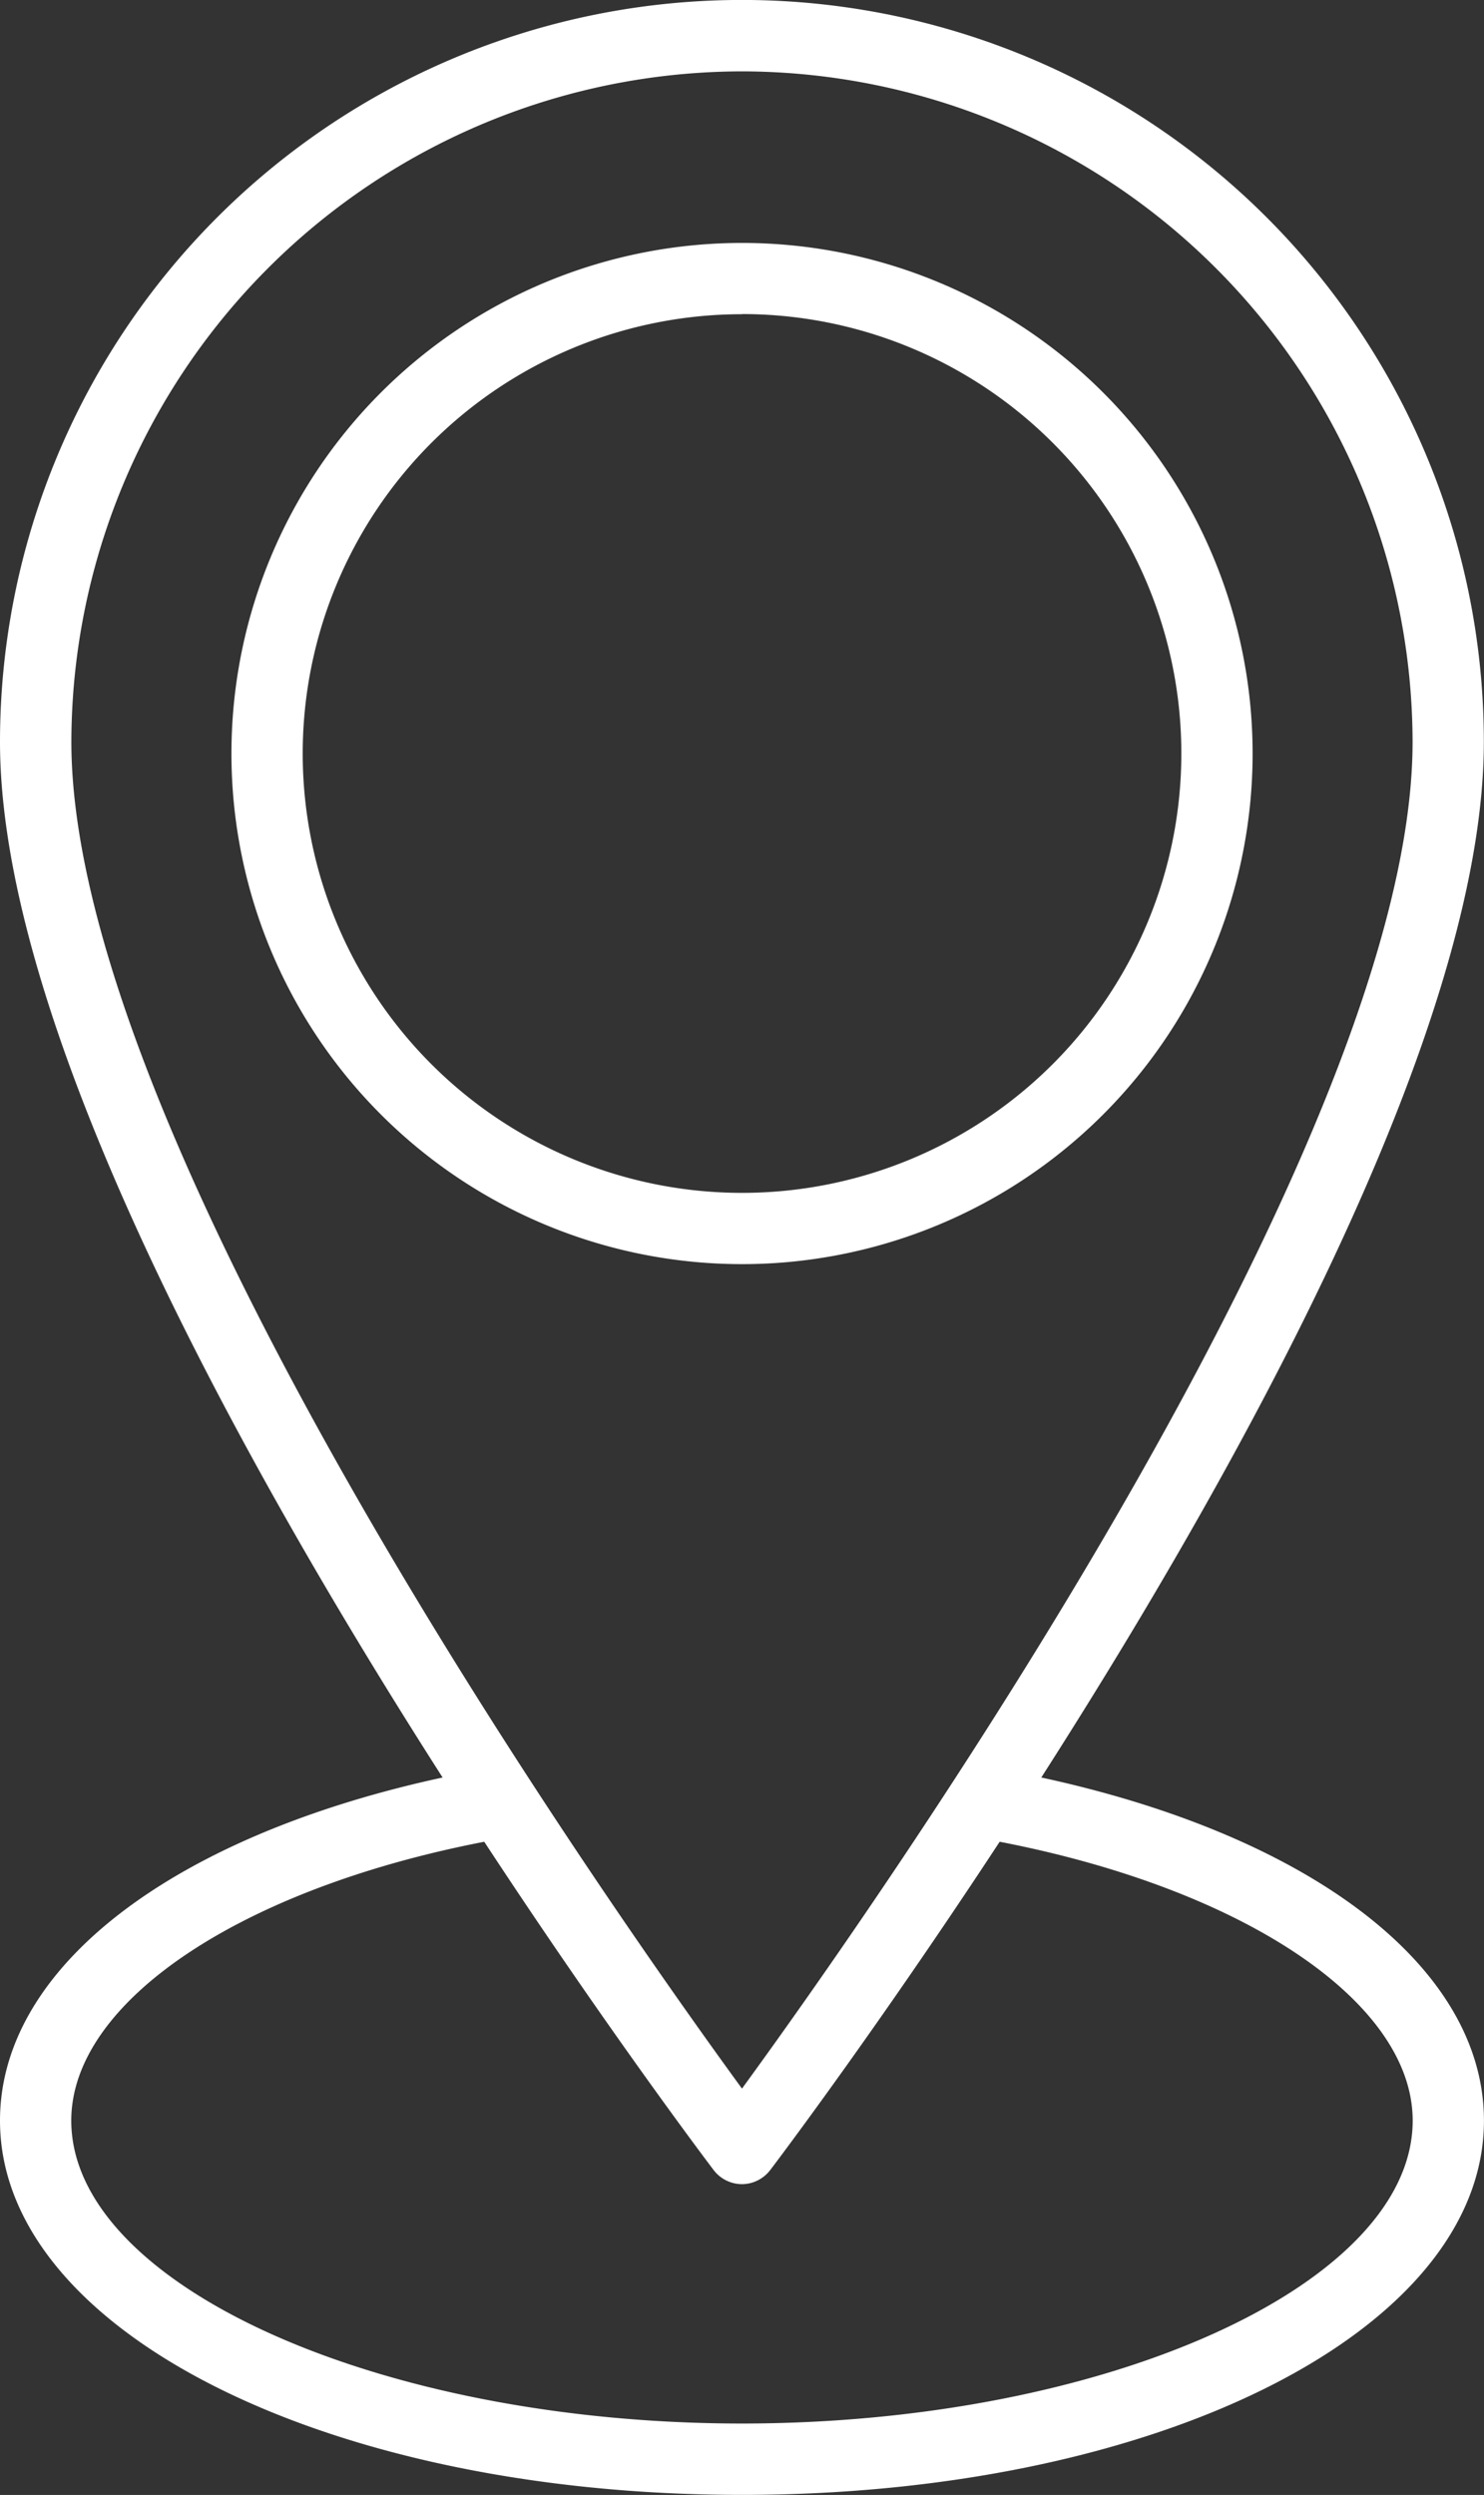
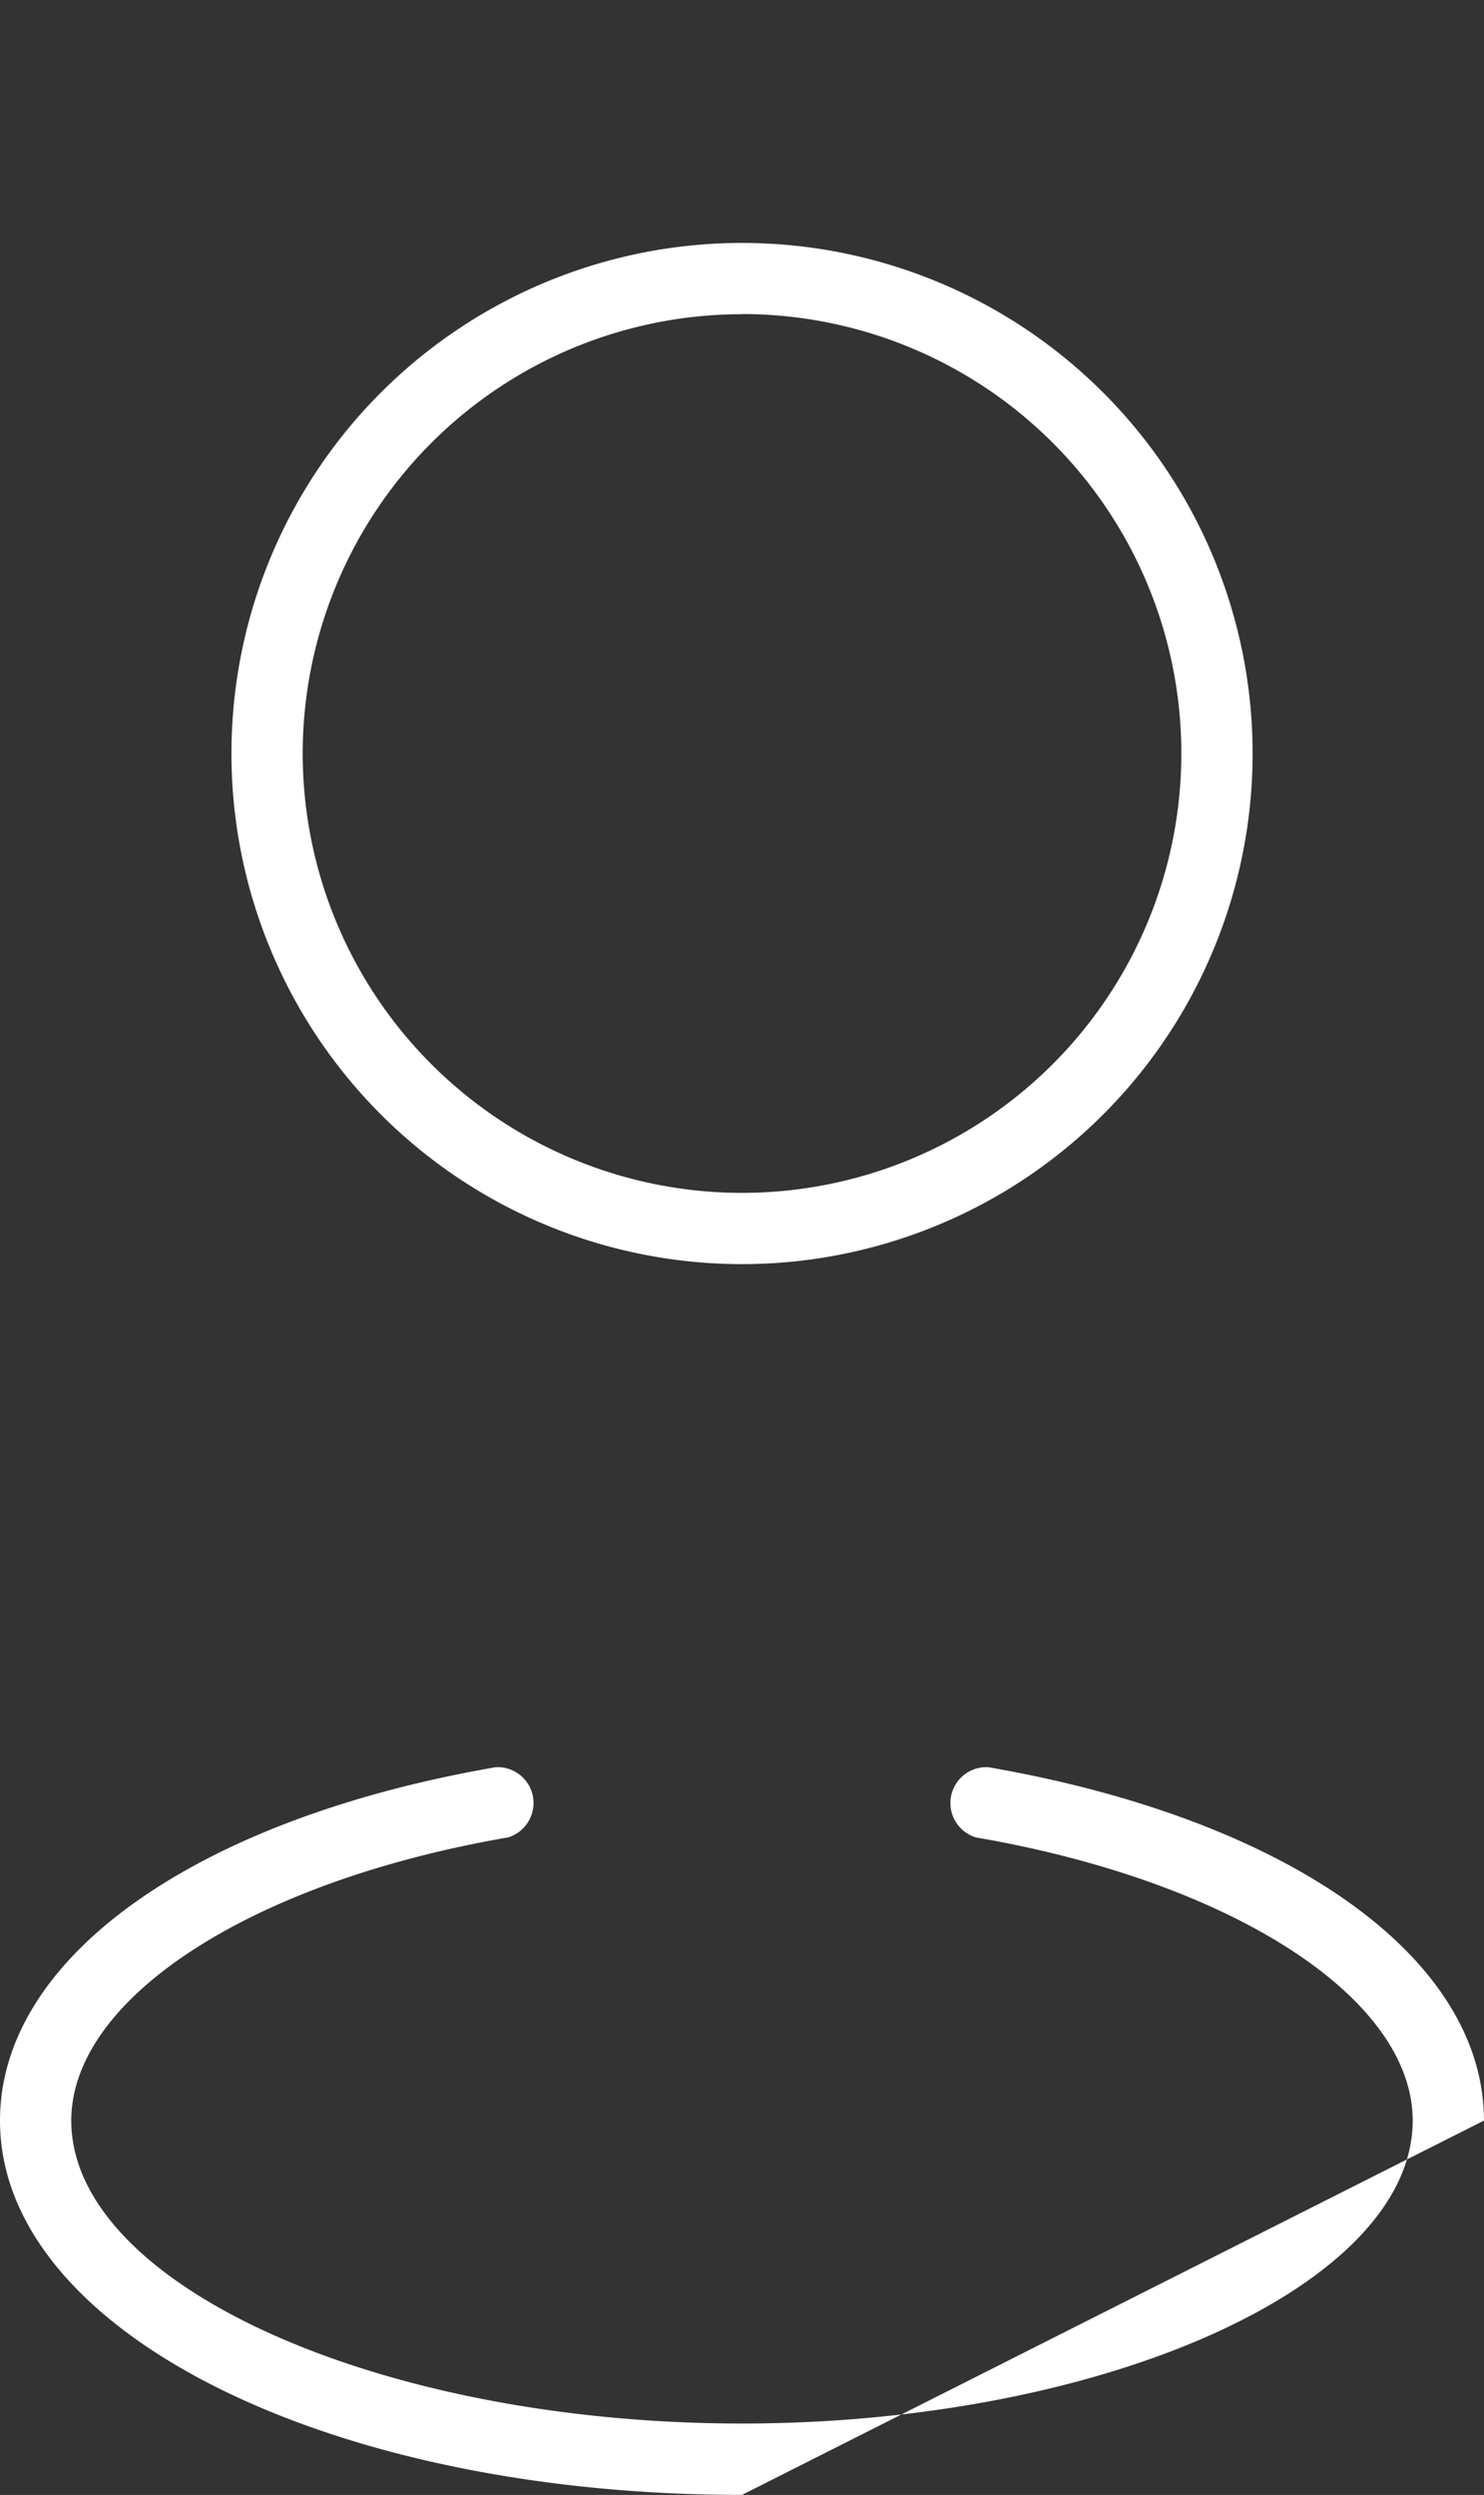
<svg xmlns="http://www.w3.org/2000/svg" width="28.943" height="48.658" viewBox="0 0 28.943 48.658">
  <rect x="0" y="0" width="28.943" height="48.658" fill="#333333" stroke="none" />
  <g id="map-point_1_" data-name="map-point (1)" transform="translate(-16.18 -1.997)">
-     <path id="Tracé_6" data-name="Tracé 6" d="M30.652,44.594a.7.7,0,0,1-.556-.278c-.568-.751-13.916-18.5-13.916-27.85a14.47,14.47,0,1,1,28.94,0c0,9.35-13.346,27.1-13.916,27.85A.7.7,0,0,1,30.652,44.594Zm0-41.205A13.1,13.1,0,0,0,17.572,16.468c0,7.847,10.522,22.754,13.079,26.262,2.557-3.507,13.079-18.416,13.079-26.26A13.1,13.1,0,0,0,30.652,3.389Z" transform="translate(0 0)" fill="#fff" />
    <path id="Tracé_7" data-name="Tracé 7" d="M32.631,28.729A9.958,9.958,0,1,1,42.59,18.77,9.958,9.958,0,0,1,32.631,28.729Zm0-18.526A8.568,8.568,0,1,0,41.2,18.771,8.568,8.568,0,0,0,32.631,10.2Z" transform="translate(-1.98 -2.078)" fill="#fff" />
-     <path id="Tracé_8" data-name="Tracé 8" d="M30.652,65.77c-8.115,0-14.472-3.206-14.472-7.3,0-3.171,3.794-5.876,9.668-6.892a.7.7,0,0,1,.237,1.37c-5.013.865-8.515,3.138-8.515,5.522,0,3.2,5.992,5.908,13.081,5.908s13.081-2.706,13.081-5.908c0-2.384-3.5-4.657-8.515-5.522a.7.7,0,0,1,.237-1.37c5.873,1.016,9.668,3.721,9.668,6.892C45.123,62.565,38.767,65.77,30.652,65.77Z" transform="translate(0 -15.116)" fill="#fff" />
+     <path id="Tracé_8" data-name="Tracé 8" d="M30.652,65.77c-8.115,0-14.472-3.206-14.472-7.3,0-3.171,3.794-5.876,9.668-6.892a.7.7,0,0,1,.237,1.37c-5.013.865-8.515,3.138-8.515,5.522,0,3.2,5.992,5.908,13.081,5.908s13.081-2.706,13.081-5.908c0-2.384-3.5-4.657-8.515-5.522a.7.7,0,0,1,.237-1.37c5.873,1.016,9.668,3.721,9.668,6.892Z" transform="translate(0 -15.116)" fill="#fff" />
  </g>
</svg>